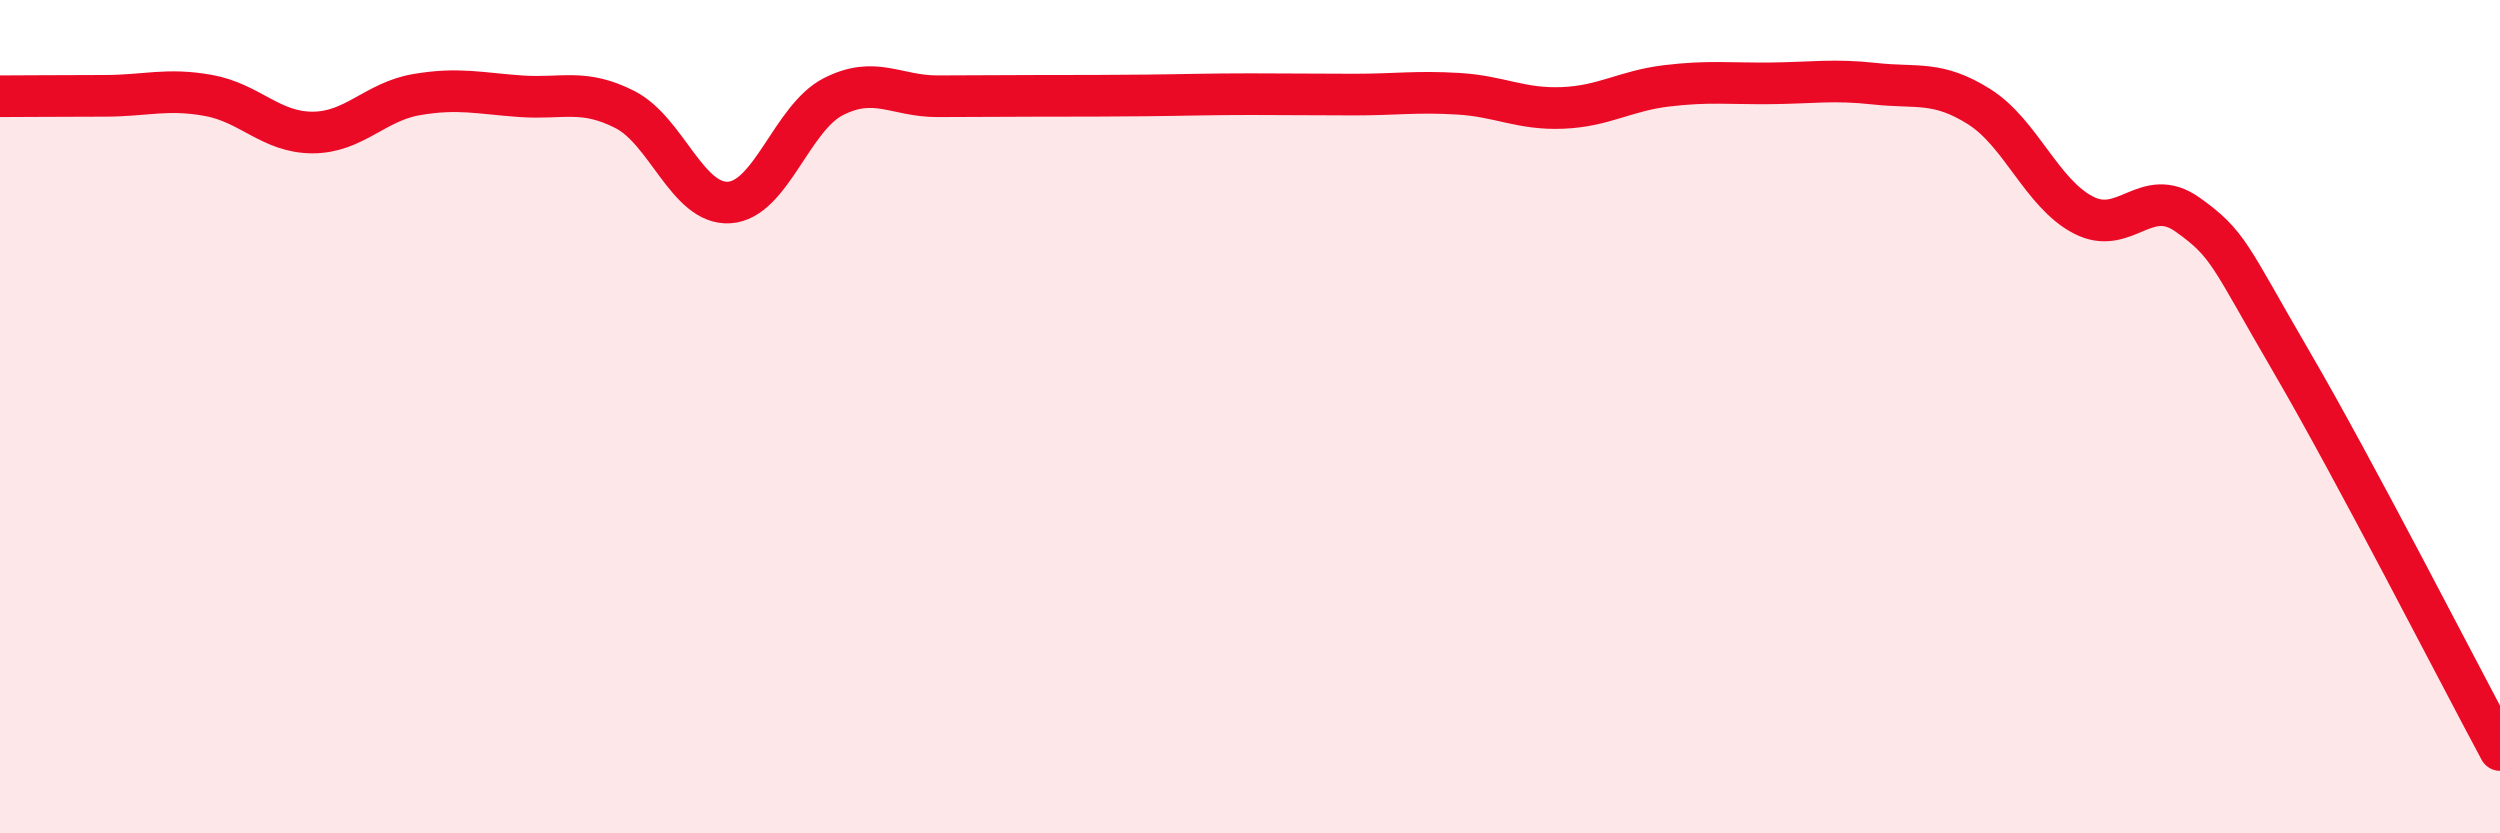
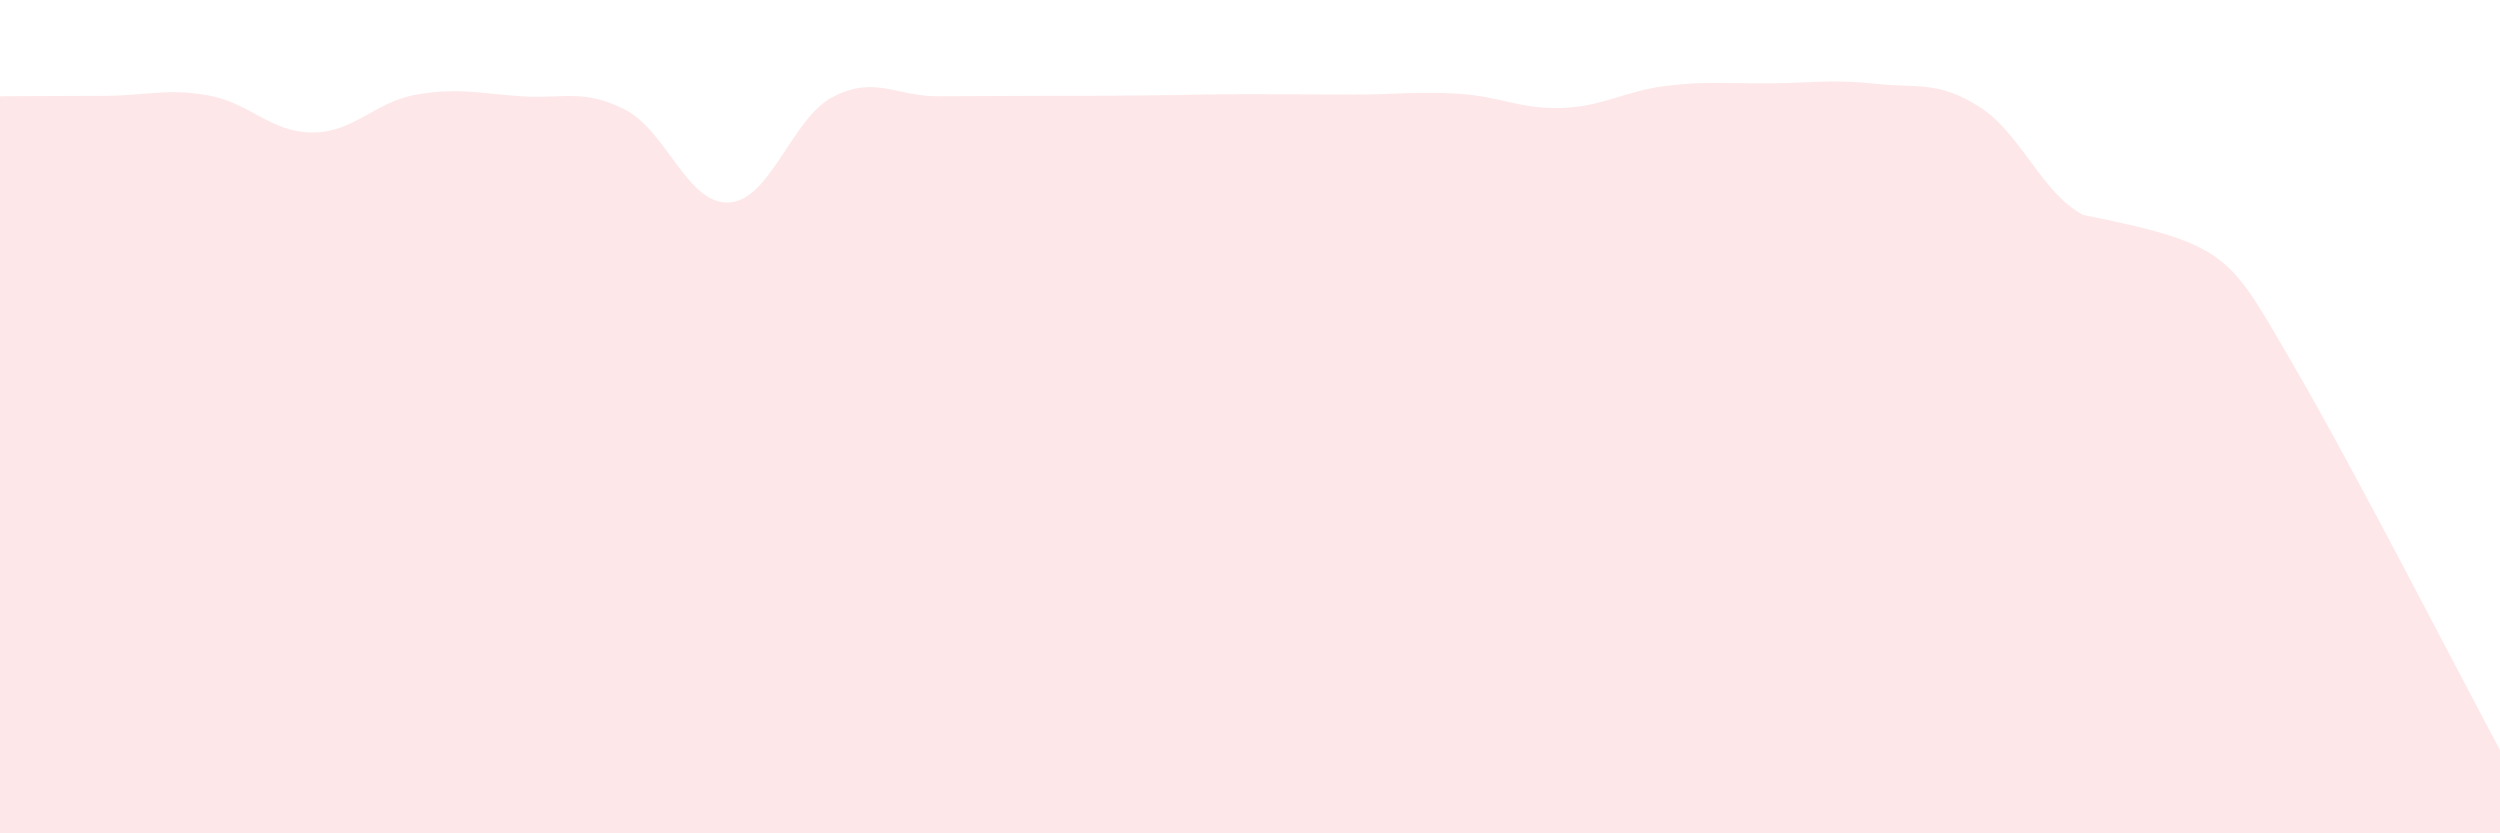
<svg xmlns="http://www.w3.org/2000/svg" width="60" height="20" viewBox="0 0 60 20">
-   <path d="M 0,2.31 C 0.5,2.31 1.5,2.3 2.5,2.3 C 3.5,2.3 4,2.11 5,2.29 C 6,2.47 6.5,3.18 7.5,3.18 C 8.5,3.18 9,2.44 10,2.27 C 11,2.1 11.5,2.24 12.5,2.31 C 13.5,2.38 14,2.12 15,2.63 C 16,3.14 16.5,4.92 17.5,4.86 C 18.5,4.8 19,2.83 20,2.32 C 21,1.81 21.5,2.31 22.5,2.31 C 23.5,2.31 24,2.3 25,2.3 C 26,2.3 26.5,2.3 27.5,2.29 C 28.5,2.28 29,2.26 30,2.26 C 31,2.26 31.5,2.27 32.5,2.27 C 33.5,2.27 34,2.19 35,2.25 C 36,2.31 36.5,2.63 37.5,2.59 C 38.5,2.55 39,2.18 40,2.06 C 41,1.94 41.5,2.01 42.5,2 C 43.5,1.99 44,1.9 45,2.01 C 46,2.12 46.5,1.93 47.5,2.56 C 48.5,3.19 49,4.64 50,5.16 C 51,5.68 51.5,4.44 52.5,5.15 C 53.5,5.86 53.5,6.12 55,8.69 C 56.5,11.26 59,16.14 60,18L60 20L0 20Z" fill="#EB0A25" opacity="0.1" stroke-linecap="round" stroke-linejoin="round" />
-   <path d="M 0,2.31 C 0.5,2.31 1.5,2.3 2.5,2.3 C 3.5,2.3 4,2.11 5,2.29 C 6,2.47 6.5,3.18 7.5,3.18 C 8.5,3.18 9,2.44 10,2.27 C 11,2.1 11.5,2.24 12.5,2.31 C 13.5,2.38 14,2.12 15,2.63 C 16,3.14 16.5,4.92 17.5,4.86 C 18.5,4.8 19,2.83 20,2.32 C 21,1.81 21.5,2.31 22.5,2.31 C 23.5,2.31 24,2.3 25,2.3 C 26,2.3 26.5,2.3 27.5,2.29 C 28.5,2.28 29,2.26 30,2.26 C 31,2.26 31.5,2.27 32.5,2.27 C 33.5,2.27 34,2.19 35,2.25 C 36,2.31 36.5,2.63 37.5,2.59 C 38.5,2.55 39,2.18 40,2.06 C 41,1.94 41.5,2.01 42.5,2 C 43.5,1.99 44,1.9 45,2.01 C 46,2.12 46.5,1.93 47.5,2.56 C 48.5,3.19 49,4.64 50,5.16 C 51,5.68 51.5,4.44 52.5,5.15 C 53.5,5.86 53.5,6.12 55,8.69 C 56.5,11.26 59,16.14 60,18" stroke="#EB0A25" stroke-width="1" fill="none" stroke-linecap="round" stroke-linejoin="round" />
+   <path d="M 0,2.31 C 0.5,2.31 1.5,2.3 2.5,2.3 C 3.5,2.3 4,2.11 5,2.29 C 6,2.47 6.5,3.18 7.5,3.18 C 8.5,3.18 9,2.44 10,2.27 C 11,2.1 11.5,2.24 12.5,2.31 C 13.5,2.38 14,2.12 15,2.63 C 16,3.14 16.5,4.92 17.5,4.86 C 18.5,4.8 19,2.83 20,2.32 C 21,1.81 21.5,2.31 22.5,2.31 C 23.5,2.31 24,2.3 25,2.3 C 26,2.3 26.5,2.3 27.5,2.29 C 28.5,2.28 29,2.26 30,2.26 C 31,2.26 31.5,2.27 32.5,2.27 C 33.5,2.27 34,2.19 35,2.25 C 36,2.31 36.5,2.63 37.5,2.59 C 38.5,2.55 39,2.18 40,2.06 C 41,1.94 41.5,2.01 42.5,2 C 43.5,1.99 44,1.9 45,2.01 C 46,2.12 46.5,1.93 47.5,2.56 C 48.5,3.19 49,4.64 50,5.16 C 53.5,5.86 53.5,6.12 55,8.69 C 56.5,11.26 59,16.14 60,18L60 20L0 20Z" fill="#EB0A25" opacity="0.1" stroke-linecap="round" stroke-linejoin="round" />
</svg>